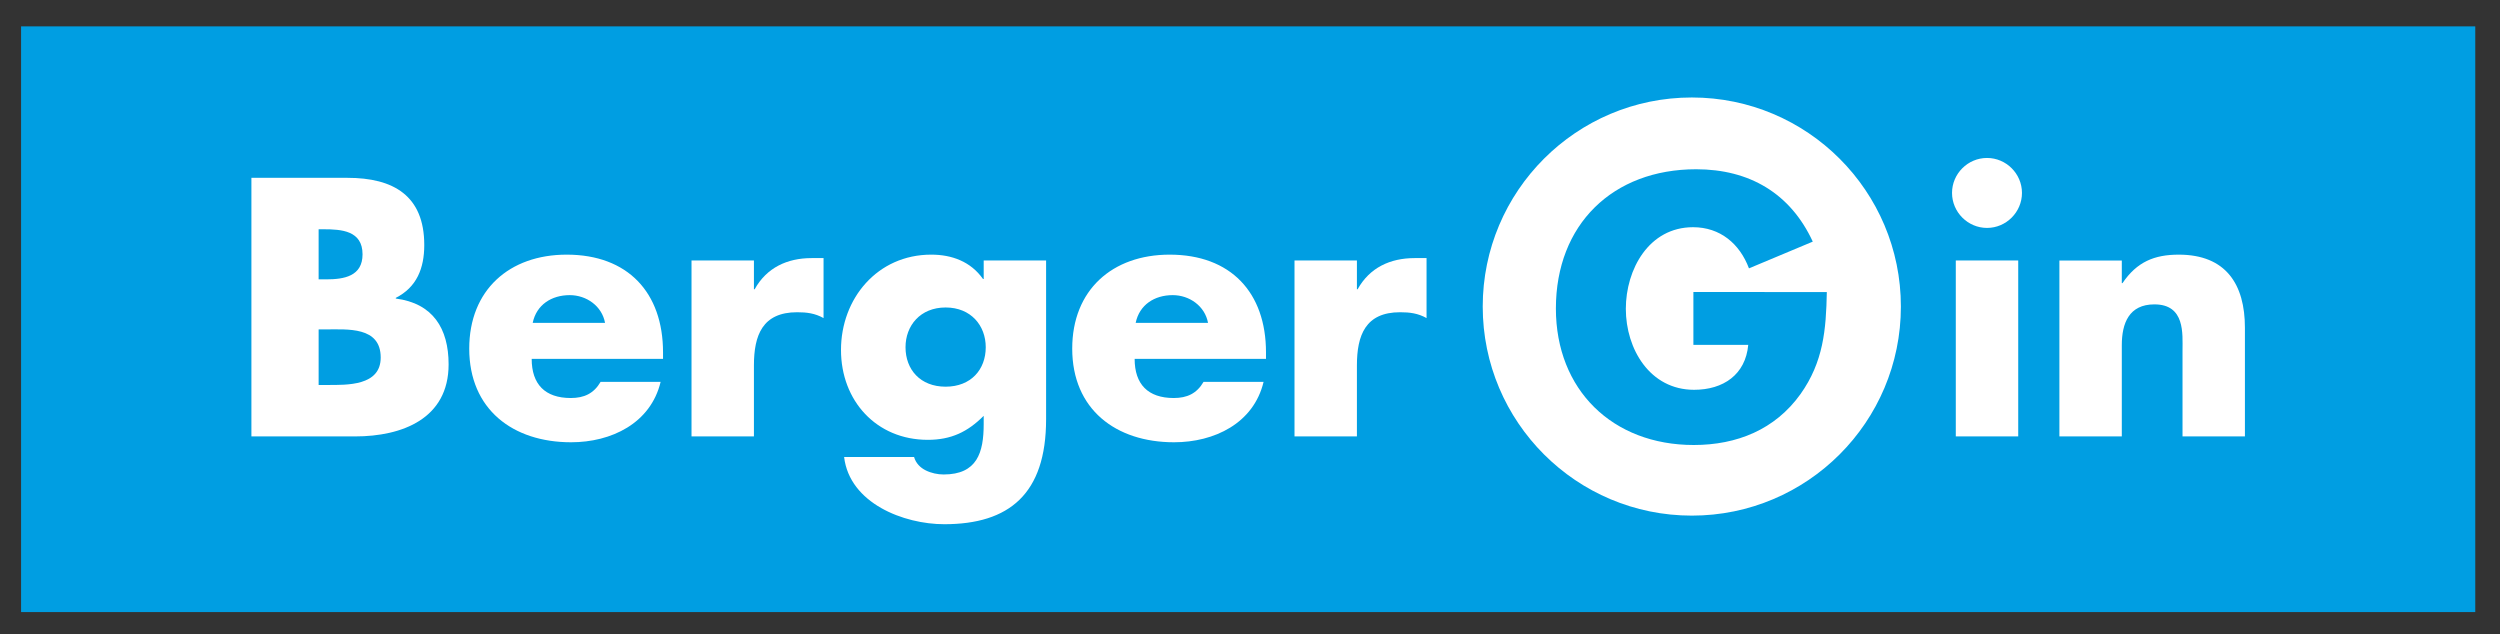
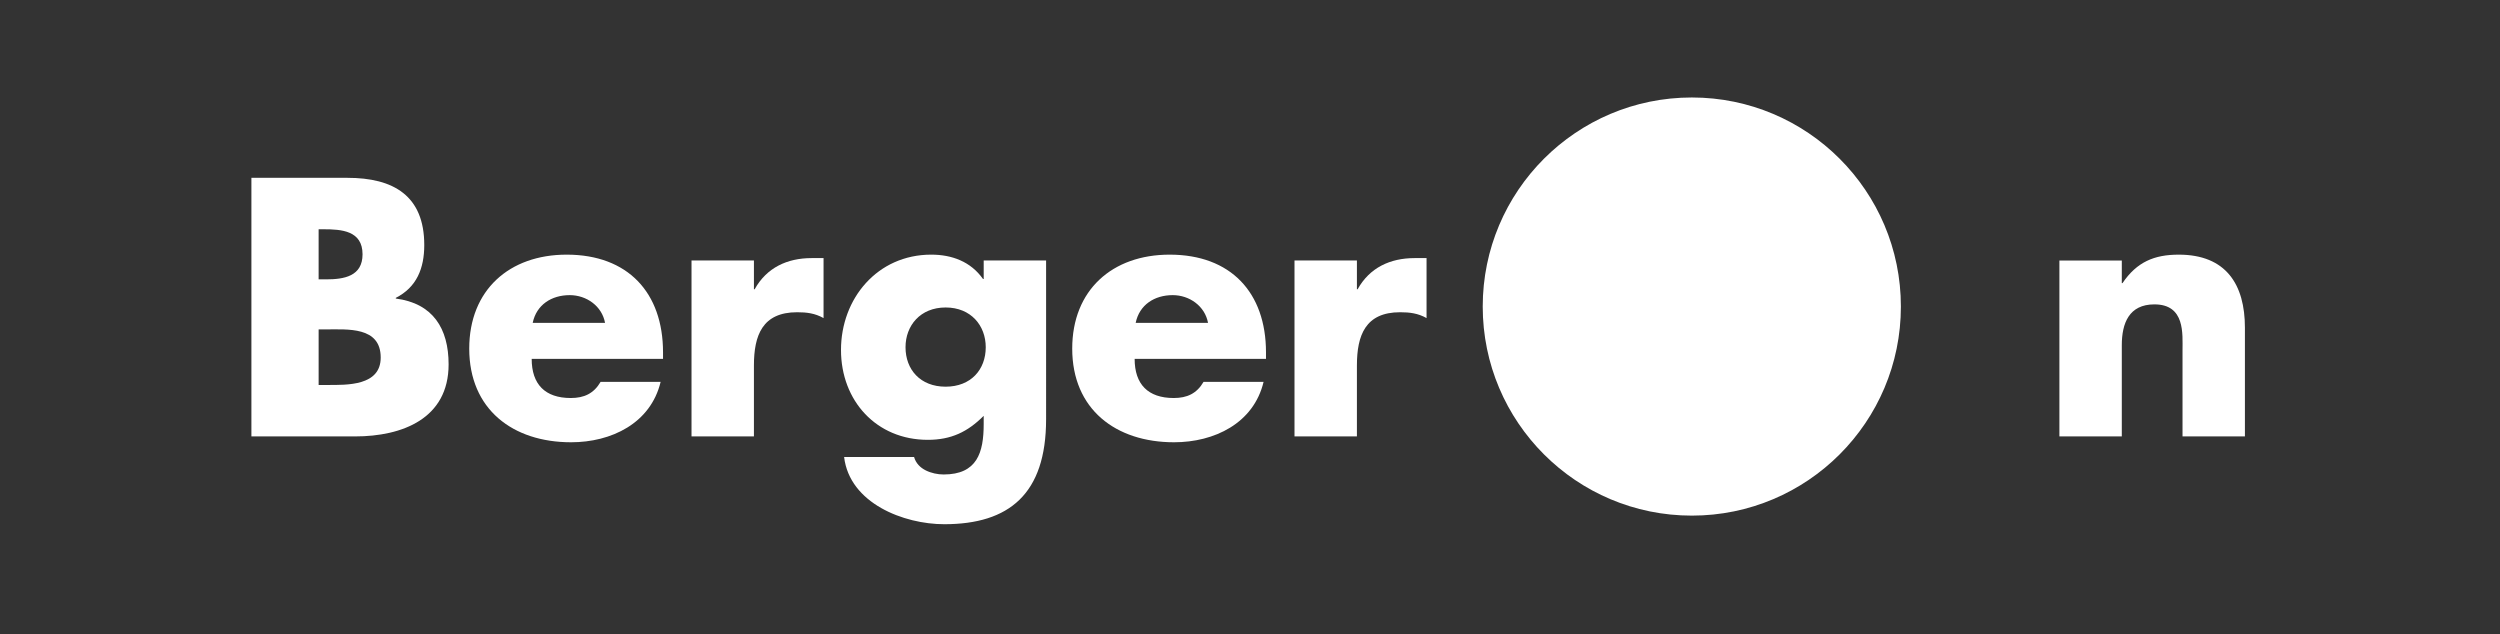
<svg xmlns="http://www.w3.org/2000/svg" version="1.1" id="Ebene_1" x="0px" y="0px" width="378.5px" height="96px" viewBox="0 99.833 378.5 96" xml:space="preserve">
  <rect x="0" y="99.833" width="378.5" height="96" fill="#333333" stroke="none" />
  <g>
-     <rect x="3.192" y="103.827" fill="#009EE2" width="371.563" height="88.673" />
    <g>
      <path fill="#FFFFFF" d="M287.794,146.245c0,17.479-14.171,31.653-31.649,31.653c-17.486,0-31.661-14.174-31.661-31.653 s14.175-31.653,31.661-31.653C273.623,114.592,287.794,128.766,287.794,146.245" />
      <path fill="#FFFFFF" d="M38.063,165.907v-39.151h14.541c6.959,0,11.63,2.699,11.63,10.176c0,3.53-1.143,6.388-4.311,7.999v0.102 c5.611,0.728,7.996,4.516,7.996,9.971c0,8.205-7.009,10.904-14.17,10.904H38.063z M48.241,142.128h1.147 c2.7,0,5.501-0.469,5.501-3.789c0-3.584-3.169-3.795-5.918-3.795h-0.731V142.128z M48.241,158.118h1.302 c3.007,0,8.096,0.157,8.096-4.155c0-4.721-5.036-4.257-8.36-4.257h-1.038V158.118z" />
      <path fill="#FFFFFF" d="M100.382,154.168H80.497c0,3.844,2.021,5.925,5.917,5.925c2.024,0,3.479-0.676,4.517-2.442h9.087 c-1.509,6.284-7.482,9.142-13.552,9.142c-8.828,0-15.423-4.986-15.423-14.177c0-8.881,6.074-14.229,14.749-14.229 c9.242,0,14.591,5.713,14.591,14.8V154.168z M91.605,148.72c-0.463-2.545-2.803-4.204-5.348-4.204 c-2.754,0-5.036,1.454-5.608,4.204H91.605z" />
      <path fill="#FFFFFF" d="M114.145,143.632h0.107c1.814-3.272,4.932-4.723,8.62-4.723h1.814v9.082 c-1.298-0.729-2.542-0.885-3.999-0.885c-5.245,0-6.542,3.477-6.542,8.055v10.746h-9.449v-26.636h9.449V143.632z" />
      <path fill="#FFFFFF" d="M158.379,163.308c0,11.32-5.605,15.891-15.42,15.891c-6.122,0-14.33-3.165-15.161-10.177h10.594 c0.257,0.934,0.935,1.612,1.764,2.027c0.831,0.416,1.82,0.62,2.701,0.62c5.087,0,6.074-3.32,6.074-7.632v-1.246 c-2.438,2.437-4.931,3.633-8.462,3.633c-7.79,0-13.142-5.918-13.142-13.604c0-7.788,5.509-14.434,13.66-14.434 c3.115,0,5.973,1.04,7.841,3.687h0.104v-2.802h9.448V163.308z M137.096,152.405c0,3.374,2.23,5.972,6.072,5.972 c3.84,0,6.073-2.598,6.073-5.972c0-3.271-2.233-6.02-6.073-6.02C139.326,146.386,137.096,149.135,137.096,152.405" />
      <path fill="#FFFFFF" d="M191.672,154.168h-19.887c0,3.844,2.023,5.925,5.92,5.925c2.022,0,3.478-0.676,4.513-2.442h9.087 c-1.502,6.284-7.476,9.142-13.551,9.142c-8.828,0-15.419-4.986-15.419-14.177c0-8.881,6.074-14.229,14.748-14.229 c9.239,0,14.589,5.713,14.589,14.8V154.168z M182.897,148.72c-0.469-2.545-2.805-4.204-5.35-4.204 c-2.753,0-5.038,1.454-5.608,4.204H182.897z" />
      <path fill="#FFFFFF" d="M205.437,143.632h0.104c1.814-3.272,4.934-4.723,8.621-4.723h1.818v9.082 c-1.3-0.729-2.543-0.885-4.002-0.885c-5.243,0-6.541,3.477-6.541,8.055v10.746h-9.449v-26.636h9.449V143.632z" />
-       <path fill="#009EE2" d="M276.581,144.046c-0.107,5.715-0.522,10.592-4,15.473c-3.841,5.348-9.604,7.687-16.147,7.687 c-12.306,0-20.872-8.357-20.872-20.664c0-12.726,8.615-21.084,21.236-21.084c8.048,0,14.276,3.639,17.655,10.958l-9.66,4.047 c-1.4-3.733-4.364-6.231-8.464-6.231c-6.695,0-10.178,6.389-10.178,12.361c0,6.072,3.638,12.256,10.332,12.256 c4.414,0,7.791-2.287,8.201-6.804h-8.304v-7.998H276.581z" />
-       <path fill="#FFFFFF" d="M306.126,129.04c0,2.905-2.386,5.3-5.291,5.3c-2.91,0-5.298-2.395-5.298-5.3 c0-2.904,2.388-5.292,5.298-5.292C303.74,123.748,306.126,126.136,306.126,129.04 M305.559,165.907h-9.452v-26.636h9.452V165.907z " />
      <path fill="#FFFFFF" d="M321.24,142.699h0.105c2.18-3.224,4.831-4.312,8.515-4.312c7.165,0,10.02,4.516,10.02,11.061v16.46h-9.447 v-12.98c0-2.548,0.413-7.012-4.256-7.012c-3.842,0-4.937,2.856-4.937,6.18v13.812h-9.448v-26.636h9.448V142.699z" />
    </g>
  </g>
</svg>